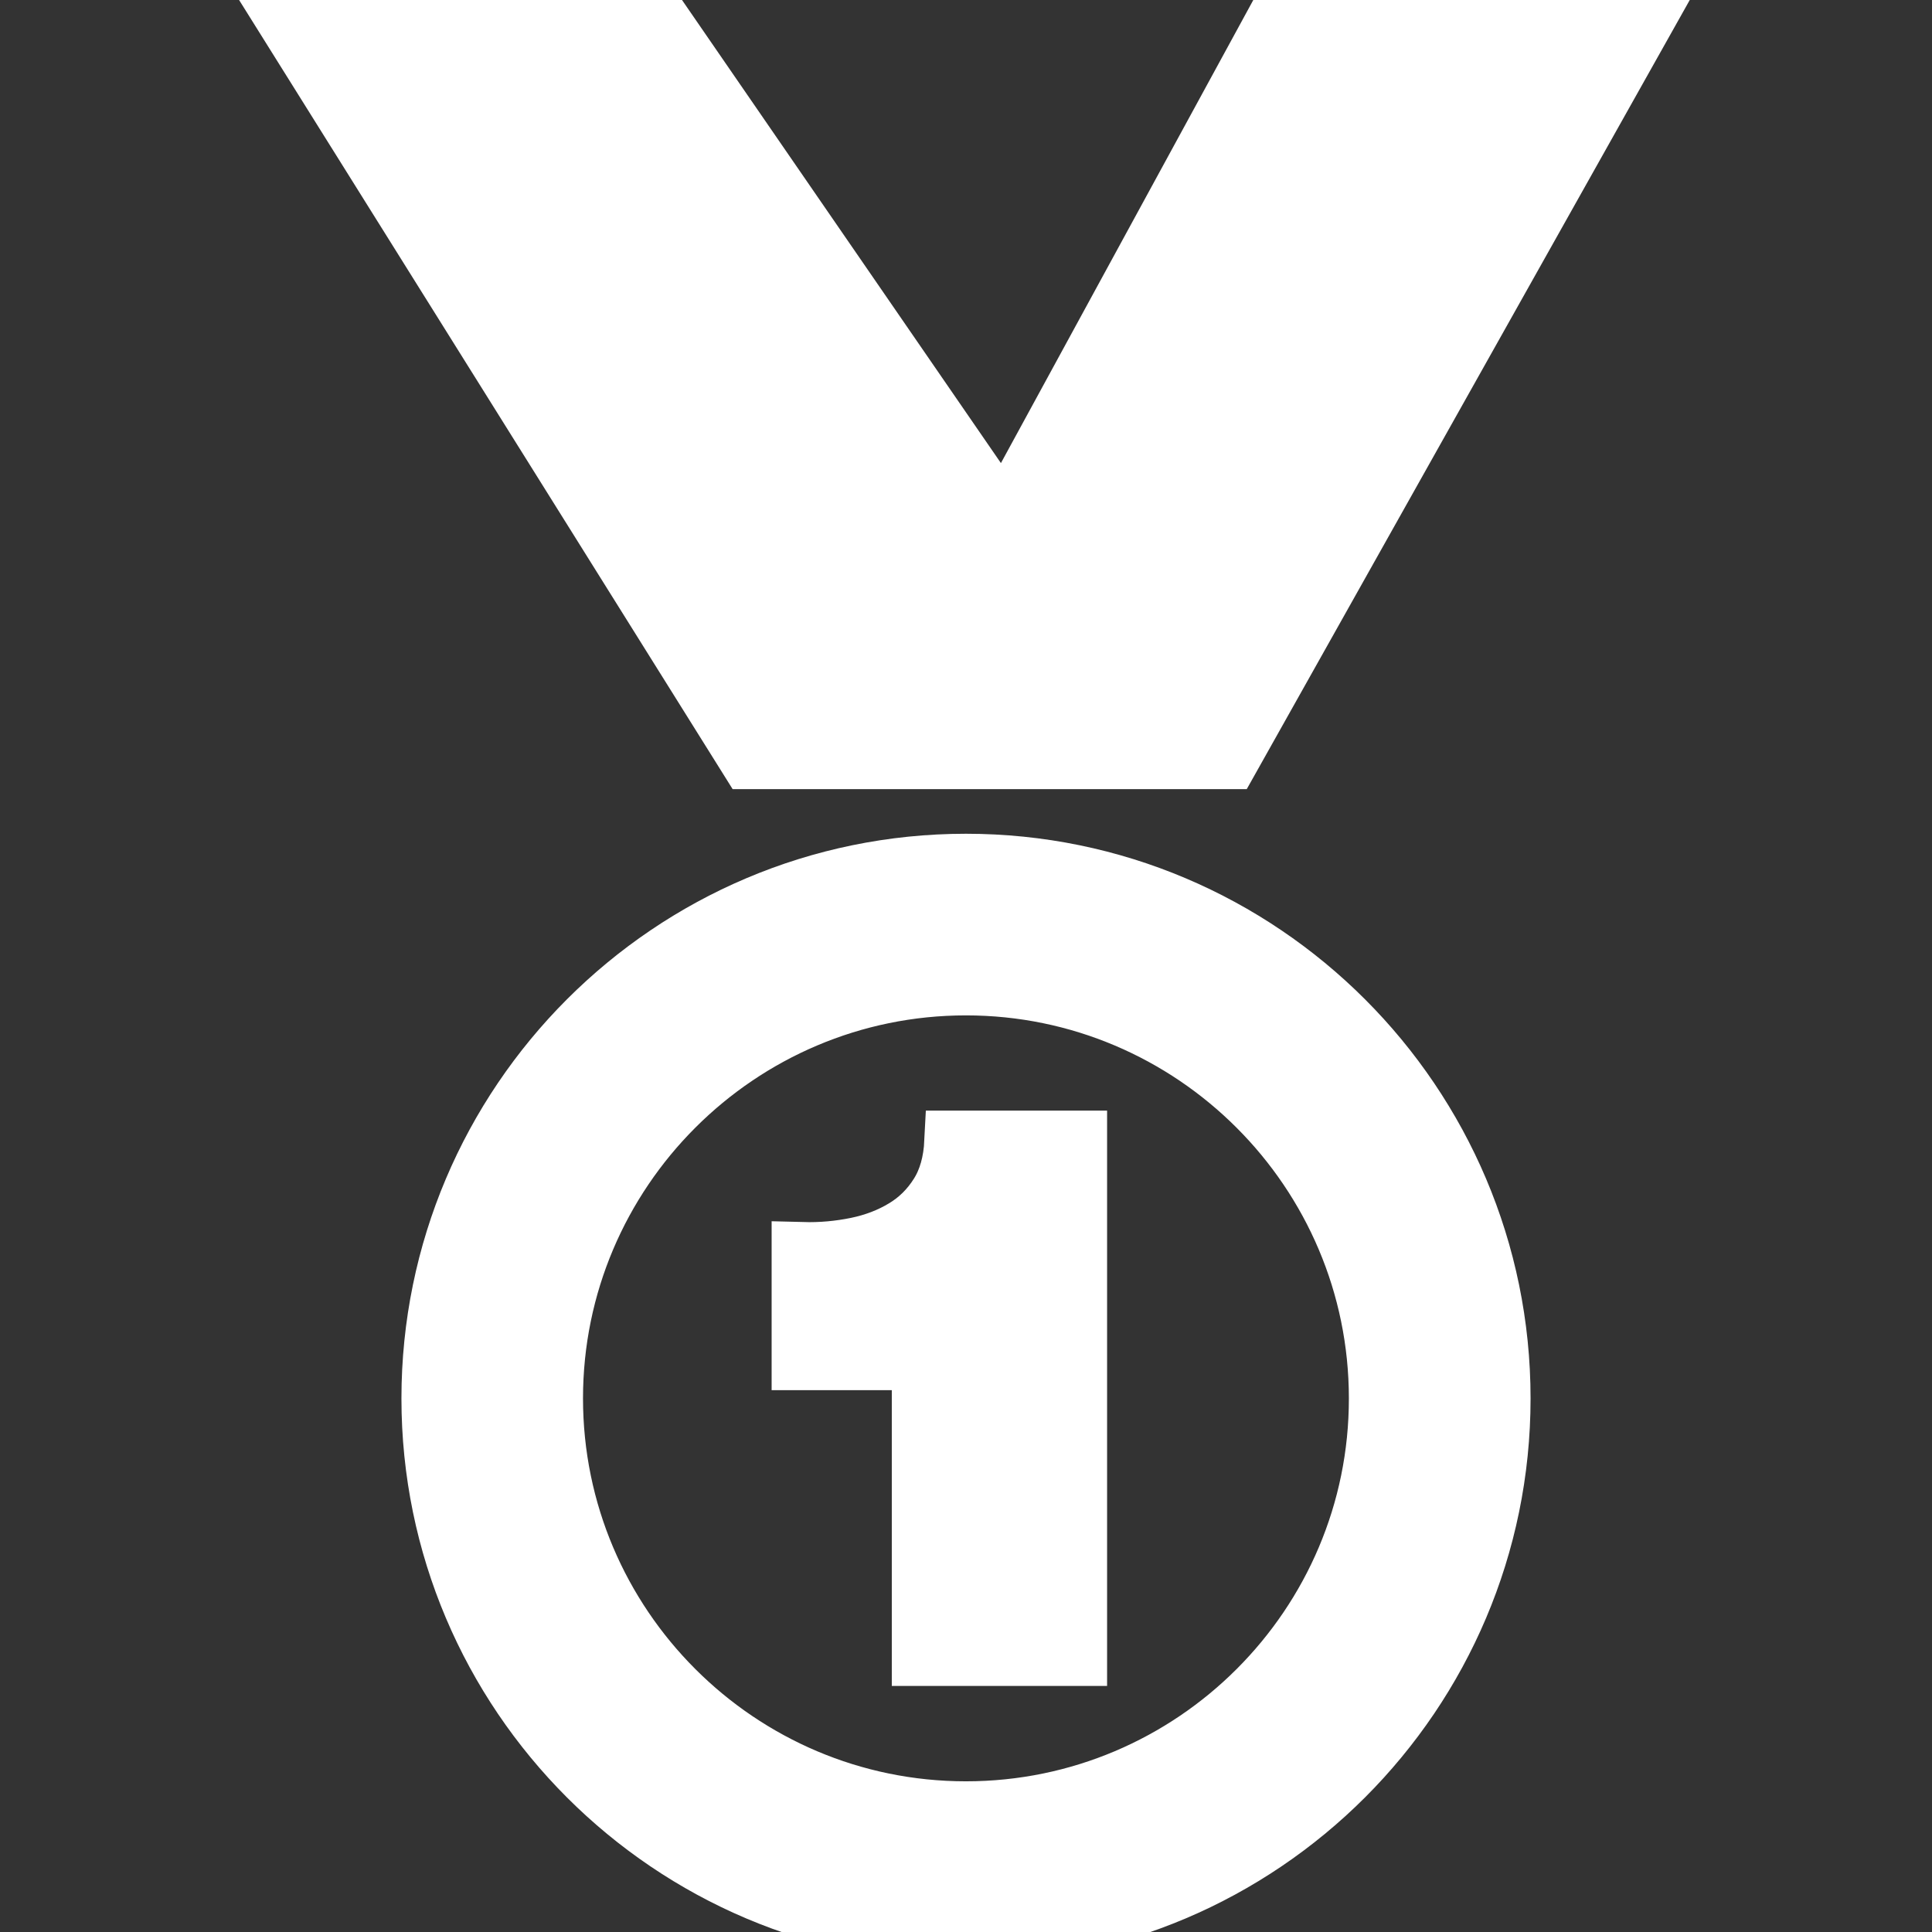
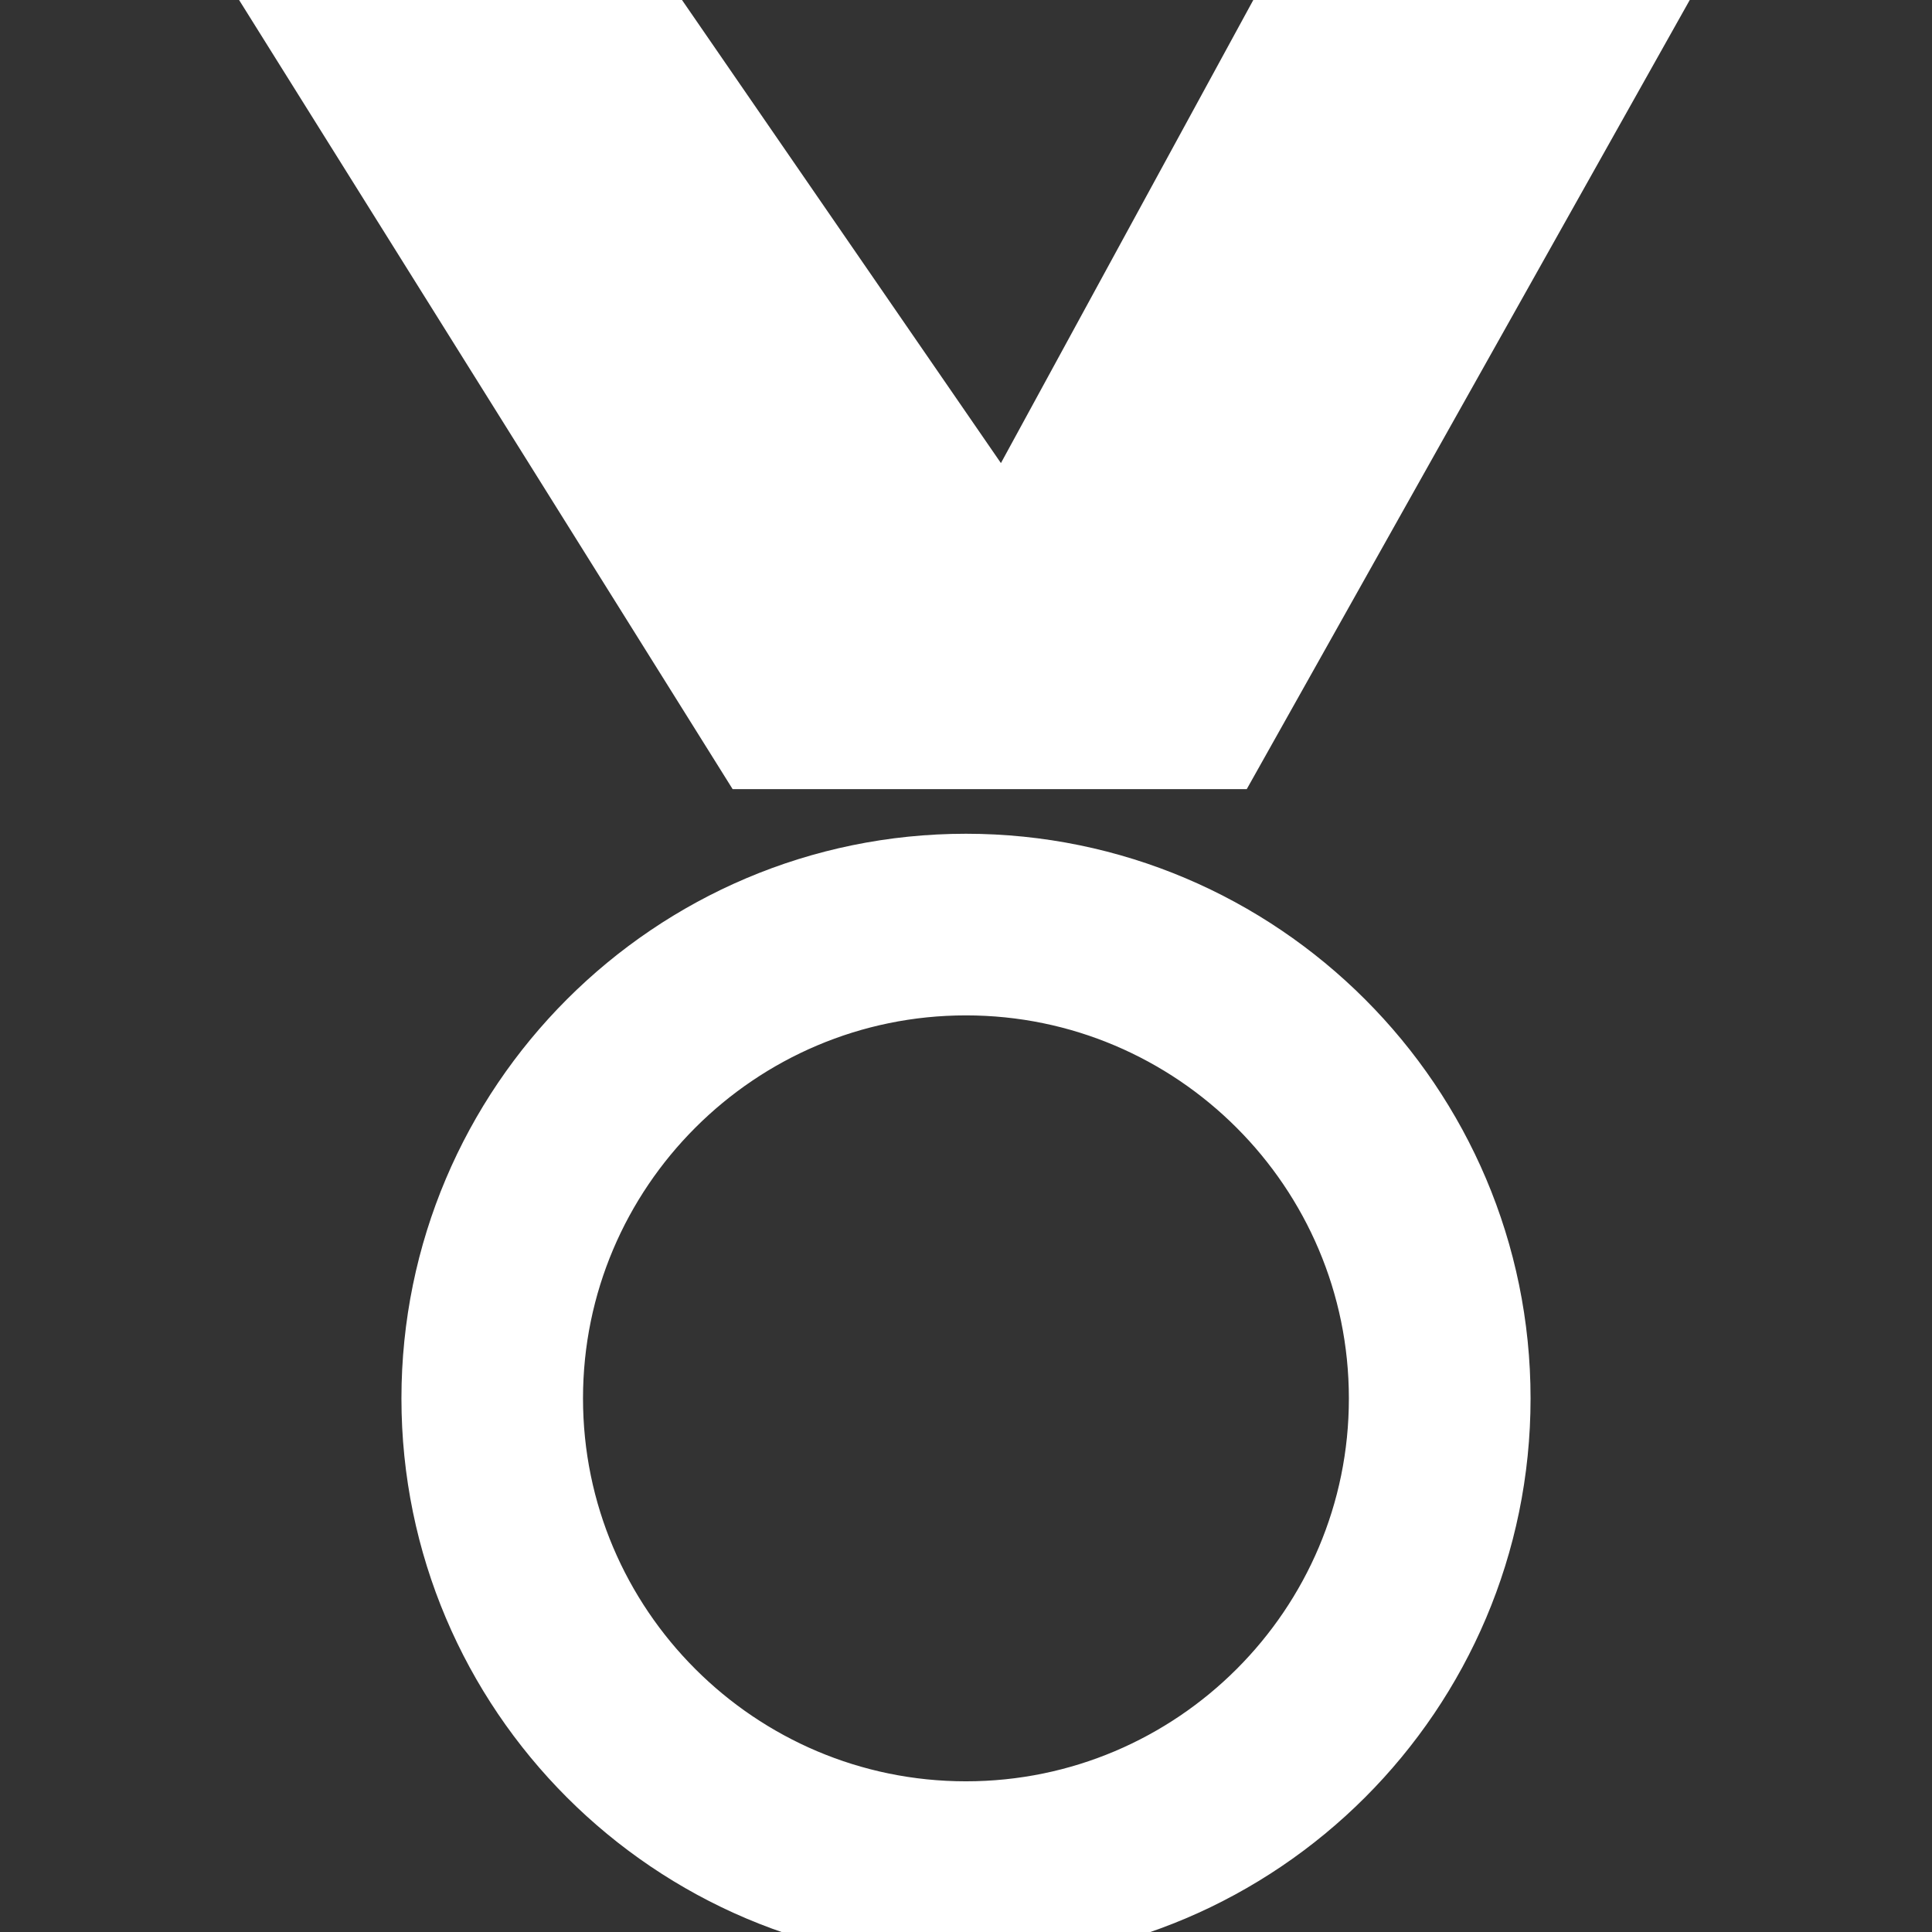
<svg xmlns="http://www.w3.org/2000/svg" fill="#ffffff" id="Capa_1" width="800px" height="800px" viewBox="0 0 31.22 31.22" xml:space="preserve" stroke="#ffffff">
  <rect x="0" y="0" width="31.22" height="31.22" fill="#333333" stroke="none" />
  <g id="SVGRepo_bgCarrier" stroke-width="0" />
  <g id="SVGRepo_tracerCarrier" stroke-linecap="round" stroke-linejoin="round" />
  <g id="SVGRepo_iconCarrier">
    <g>
      <g>
-         <path d="M15.609,13.973c-4.755,0-8.622,3.869-8.622,8.625c0,4.754,3.867,8.622,8.622,8.622c4.756,0,8.624-3.868,8.624-8.622 C24.233,17.842,20.365,13.973,15.609,13.973z M15.609,29.285c-3.688,0-6.688-3-6.688-6.688c0-3.688,3-6.689,6.688-6.689 c3.688,0,6.688,3.001,6.688,6.689C22.3,26.285,19.298,29.285,15.609,29.285z" />
-         <path d="M15.192,19.312c-0.147,0.234-0.336,0.422-0.566,0.56c-0.23,0.14-0.489,0.239-0.774,0.298 c-0.287,0.059-0.581,0.086-0.883,0.078v1.716h1.942v4.78h2.479v-8.297h-1.953C15.42,18.791,15.339,19.079,15.192,19.312z" />
+         <path d="M15.609,13.973c-4.755,0-8.622,3.869-8.622,8.625c0,4.754,3.867,8.622,8.622,8.622c4.756,0,8.624-3.868,8.624-8.622 C24.233,17.842,20.365,13.973,15.609,13.973M15.609,29.285c-3.688,0-6.688-3-6.688-6.688c0-3.688,3-6.689,6.688-6.689 c3.688,0,6.688,3.001,6.688,6.689C22.3,26.285,19.298,29.285,15.609,29.285z" />
        <polygon points="19.854,12.252 26.732,0 20.822,0 16.224,8.437 10.451,0.054 4.487,0.054 12.116,12.252 " />
      </g>
    </g>
  </g>
</svg>